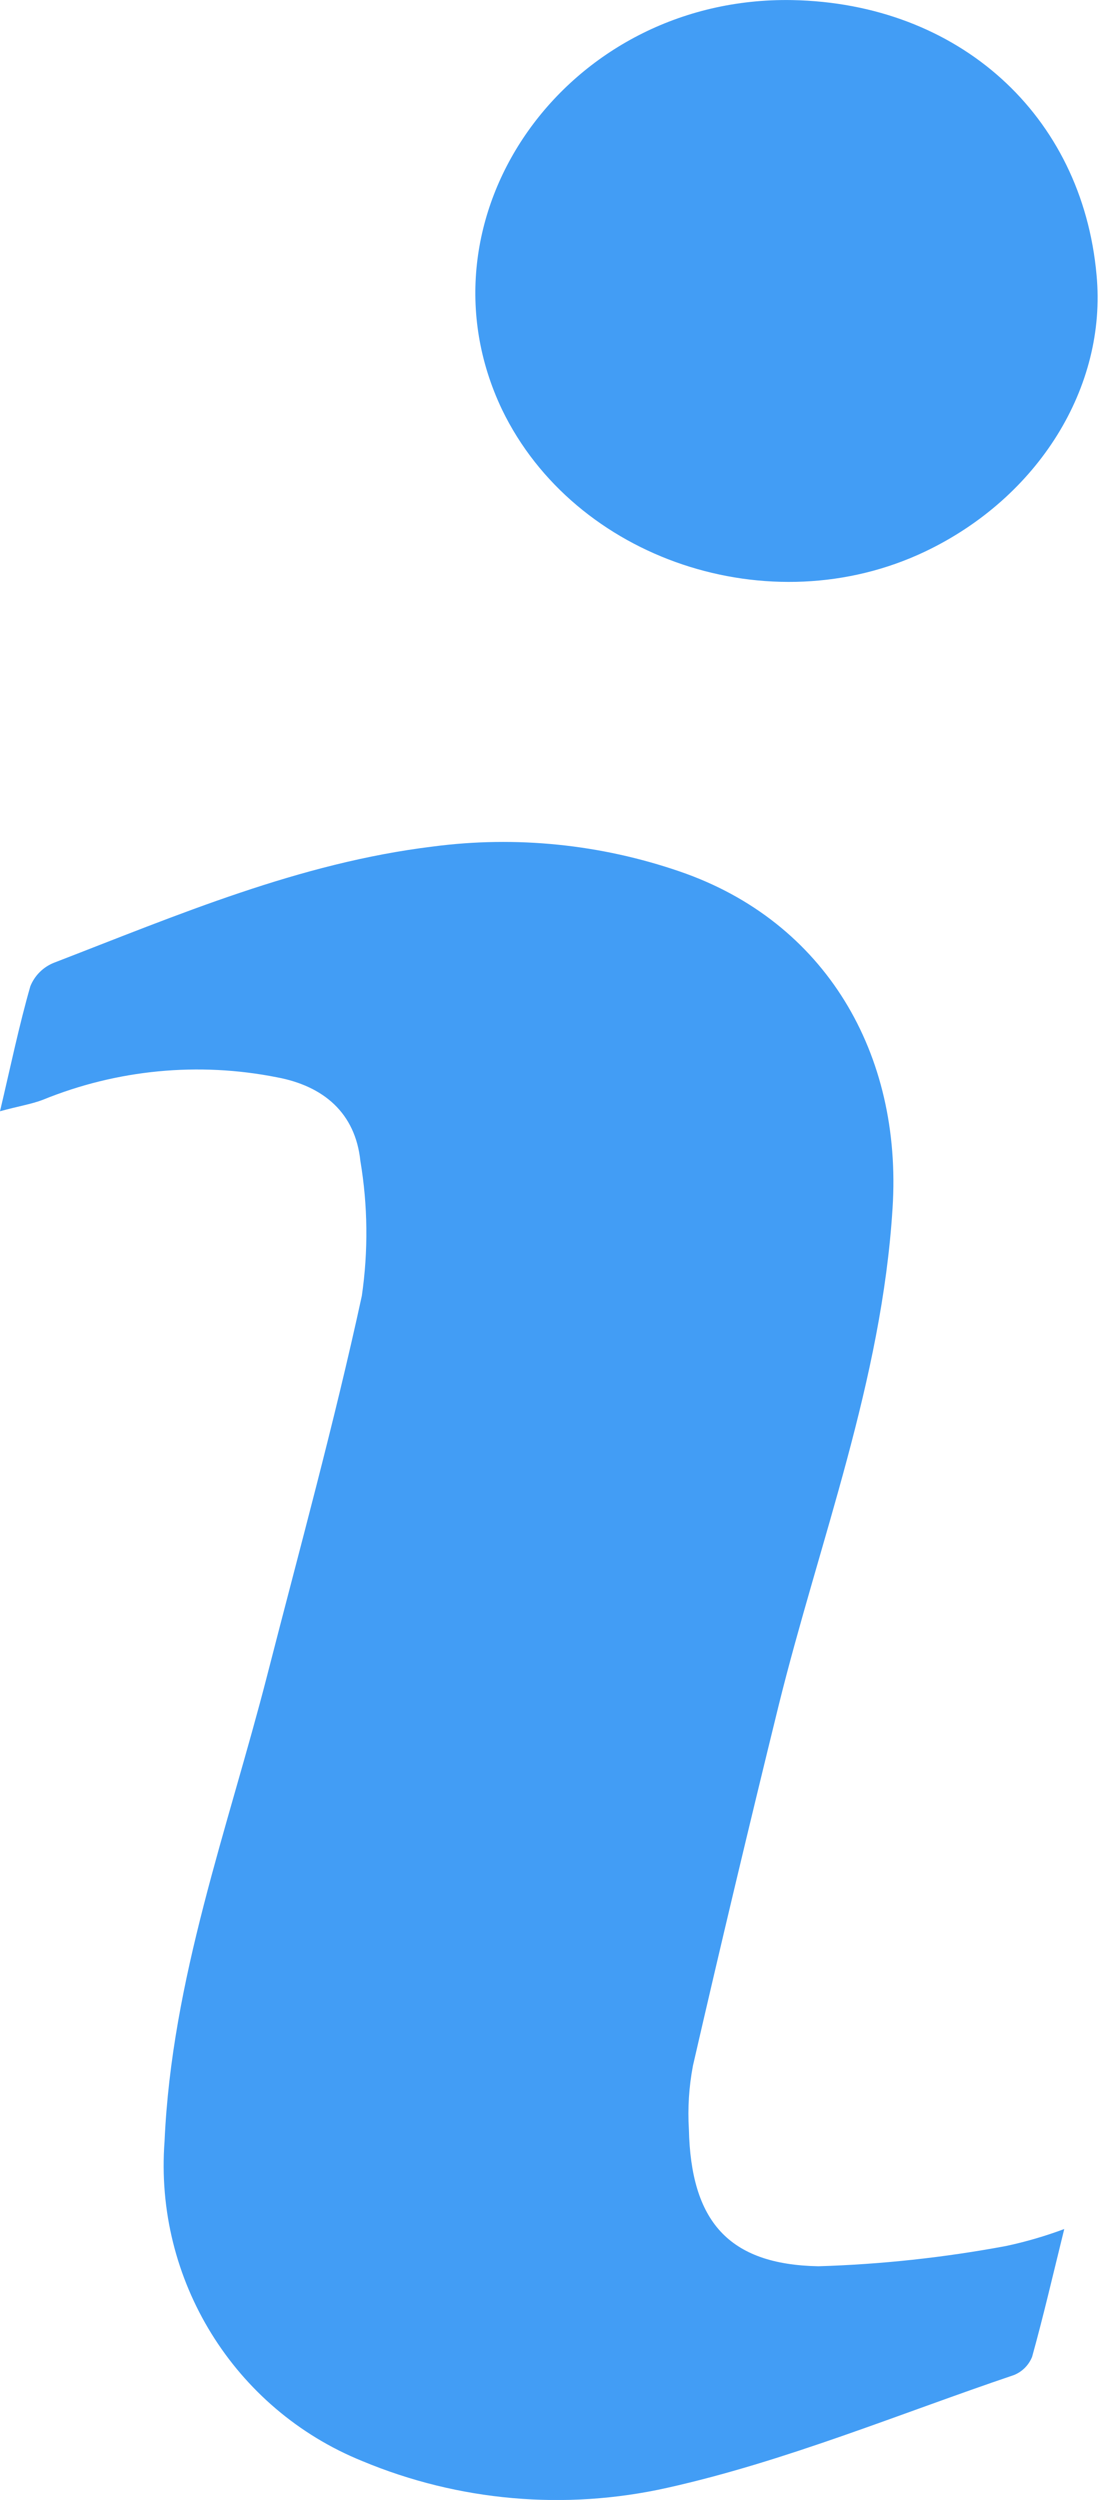
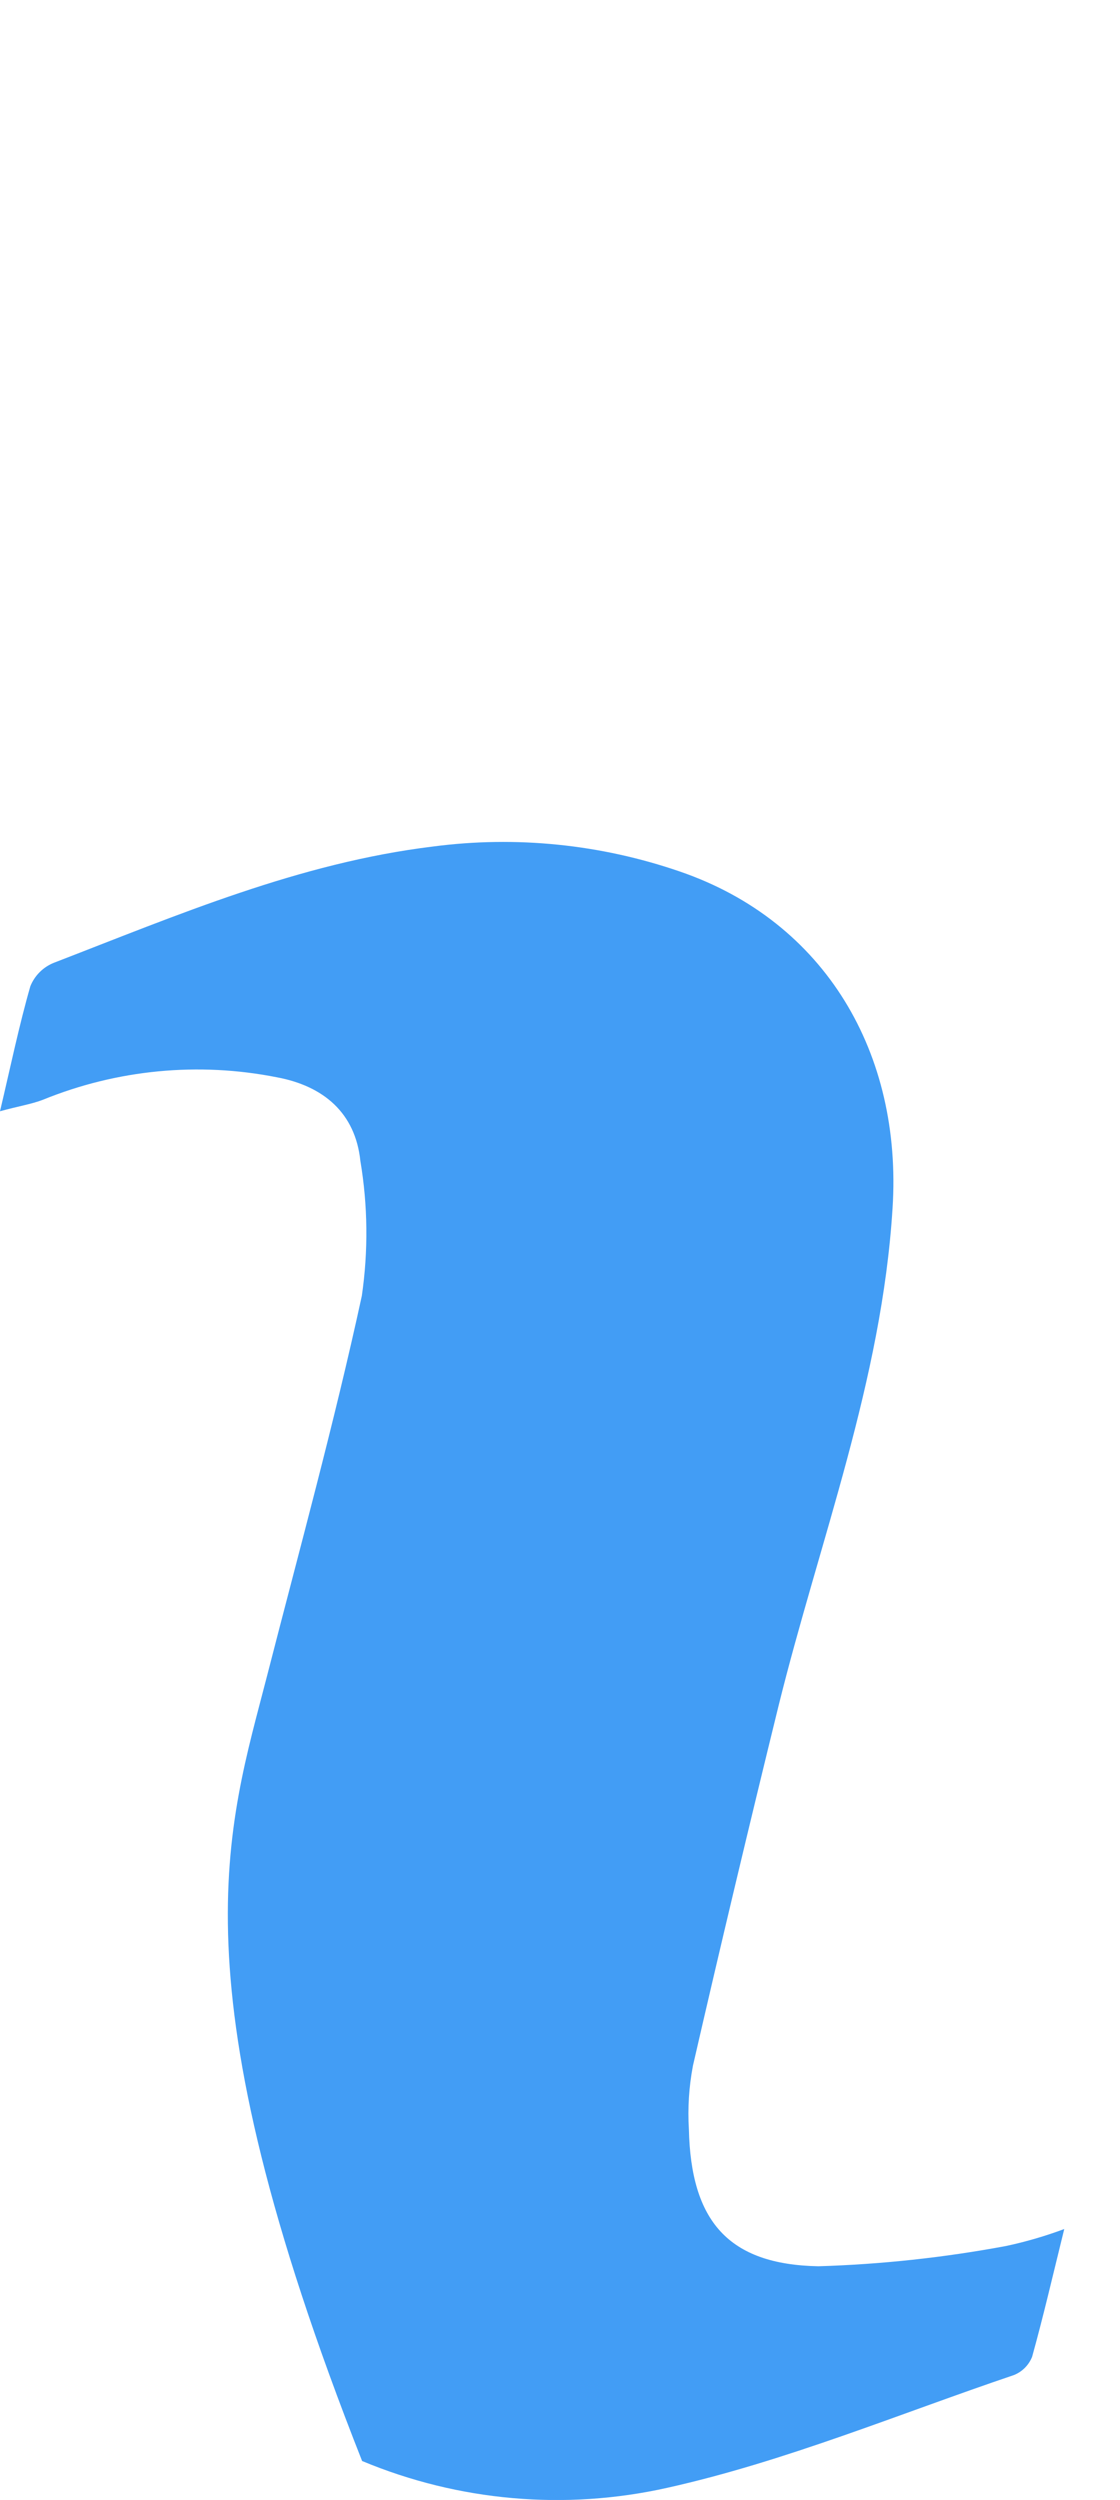
<svg xmlns="http://www.w3.org/2000/svg" width="13px" height="29px" viewBox="0 0 13 29" version="1.1">
  <title>Group 6</title>
  <g id="Page-1-Copy" stroke="none" stroke-width="1" fill="none" fill-rule="evenodd">
    <g id="City" transform="translate(-413, -1337)" fill="#429DF5" fill-rule="nonzero">
      <g id="Group-6" transform="translate(413, 1337)">
-         <path d="M12.353,25.857 C12.22,26.396 12.11,26.872 11.98,27.339 C11.942,27.435 11.866,27.512 11.769,27.551 C10.432,28.003 9.114,28.554 7.745,28.859 C6.561,29.124 5.324,29.016 4.203,28.548 C2.716,27.945 1.789,26.445 1.91,24.839 C1.993,22.957 2.643,21.217 3.103,19.428 C3.475,17.978 3.88,16.507 4.2,15.031 C4.275,14.513 4.27,13.985 4.183,13.468 C4.125,12.911 3.756,12.598 3.215,12.497 C2.303,12.316 1.358,12.407 0.497,12.758 C0.361,12.81 0.208,12.833 -2.32979068e-13,12.891 C0.124,12.366 0.22,11.902 0.352,11.441 C0.402,11.317 0.5,11.219 0.624,11.169 C2.068,10.612 3.475,10.009 5.024,9.82 C5.989,9.693 6.971,9.793 7.892,10.11 C9.582,10.69 10.475,12.224 10.36,14.016 C10.235,16.02 9.513,17.868 9.039,19.779 C8.697,21.171 8.364,22.566 8.043,23.963 C7.997,24.206 7.981,24.453 7.996,24.7 C8.02,25.761 8.45,26.269 9.499,26.289 C10.23,26.267 10.958,26.188 11.677,26.054 C11.907,26.005 12.133,25.939 12.353,25.857 Z" id="Path" />
-         <path d="M9.195,0.001 C11.128,0.038 12.561,1.332 12.728,3.191 C12.85,4.49 12.052,5.772 10.738,6.398 C8.938,7.254 6.668,6.491 5.827,4.751 C4.764,2.518 6.572,-0.046 9.195,0.001 Z" id="Path" />
+         <path d="M12.353,25.857 C12.22,26.396 12.11,26.872 11.98,27.339 C11.942,27.435 11.866,27.512 11.769,27.551 C10.432,28.003 9.114,28.554 7.745,28.859 C6.561,29.124 5.324,29.016 4.203,28.548 C1.993,22.957 2.643,21.217 3.103,19.428 C3.475,17.978 3.88,16.507 4.2,15.031 C4.275,14.513 4.27,13.985 4.183,13.468 C4.125,12.911 3.756,12.598 3.215,12.497 C2.303,12.316 1.358,12.407 0.497,12.758 C0.361,12.81 0.208,12.833 -2.32979068e-13,12.891 C0.124,12.366 0.22,11.902 0.352,11.441 C0.402,11.317 0.5,11.219 0.624,11.169 C2.068,10.612 3.475,10.009 5.024,9.82 C5.989,9.693 6.971,9.793 7.892,10.11 C9.582,10.69 10.475,12.224 10.36,14.016 C10.235,16.02 9.513,17.868 9.039,19.779 C8.697,21.171 8.364,22.566 8.043,23.963 C7.997,24.206 7.981,24.453 7.996,24.7 C8.02,25.761 8.45,26.269 9.499,26.289 C10.23,26.267 10.958,26.188 11.677,26.054 C11.907,26.005 12.133,25.939 12.353,25.857 Z" id="Path" />
      </g>
    </g>
  </g>
</svg>